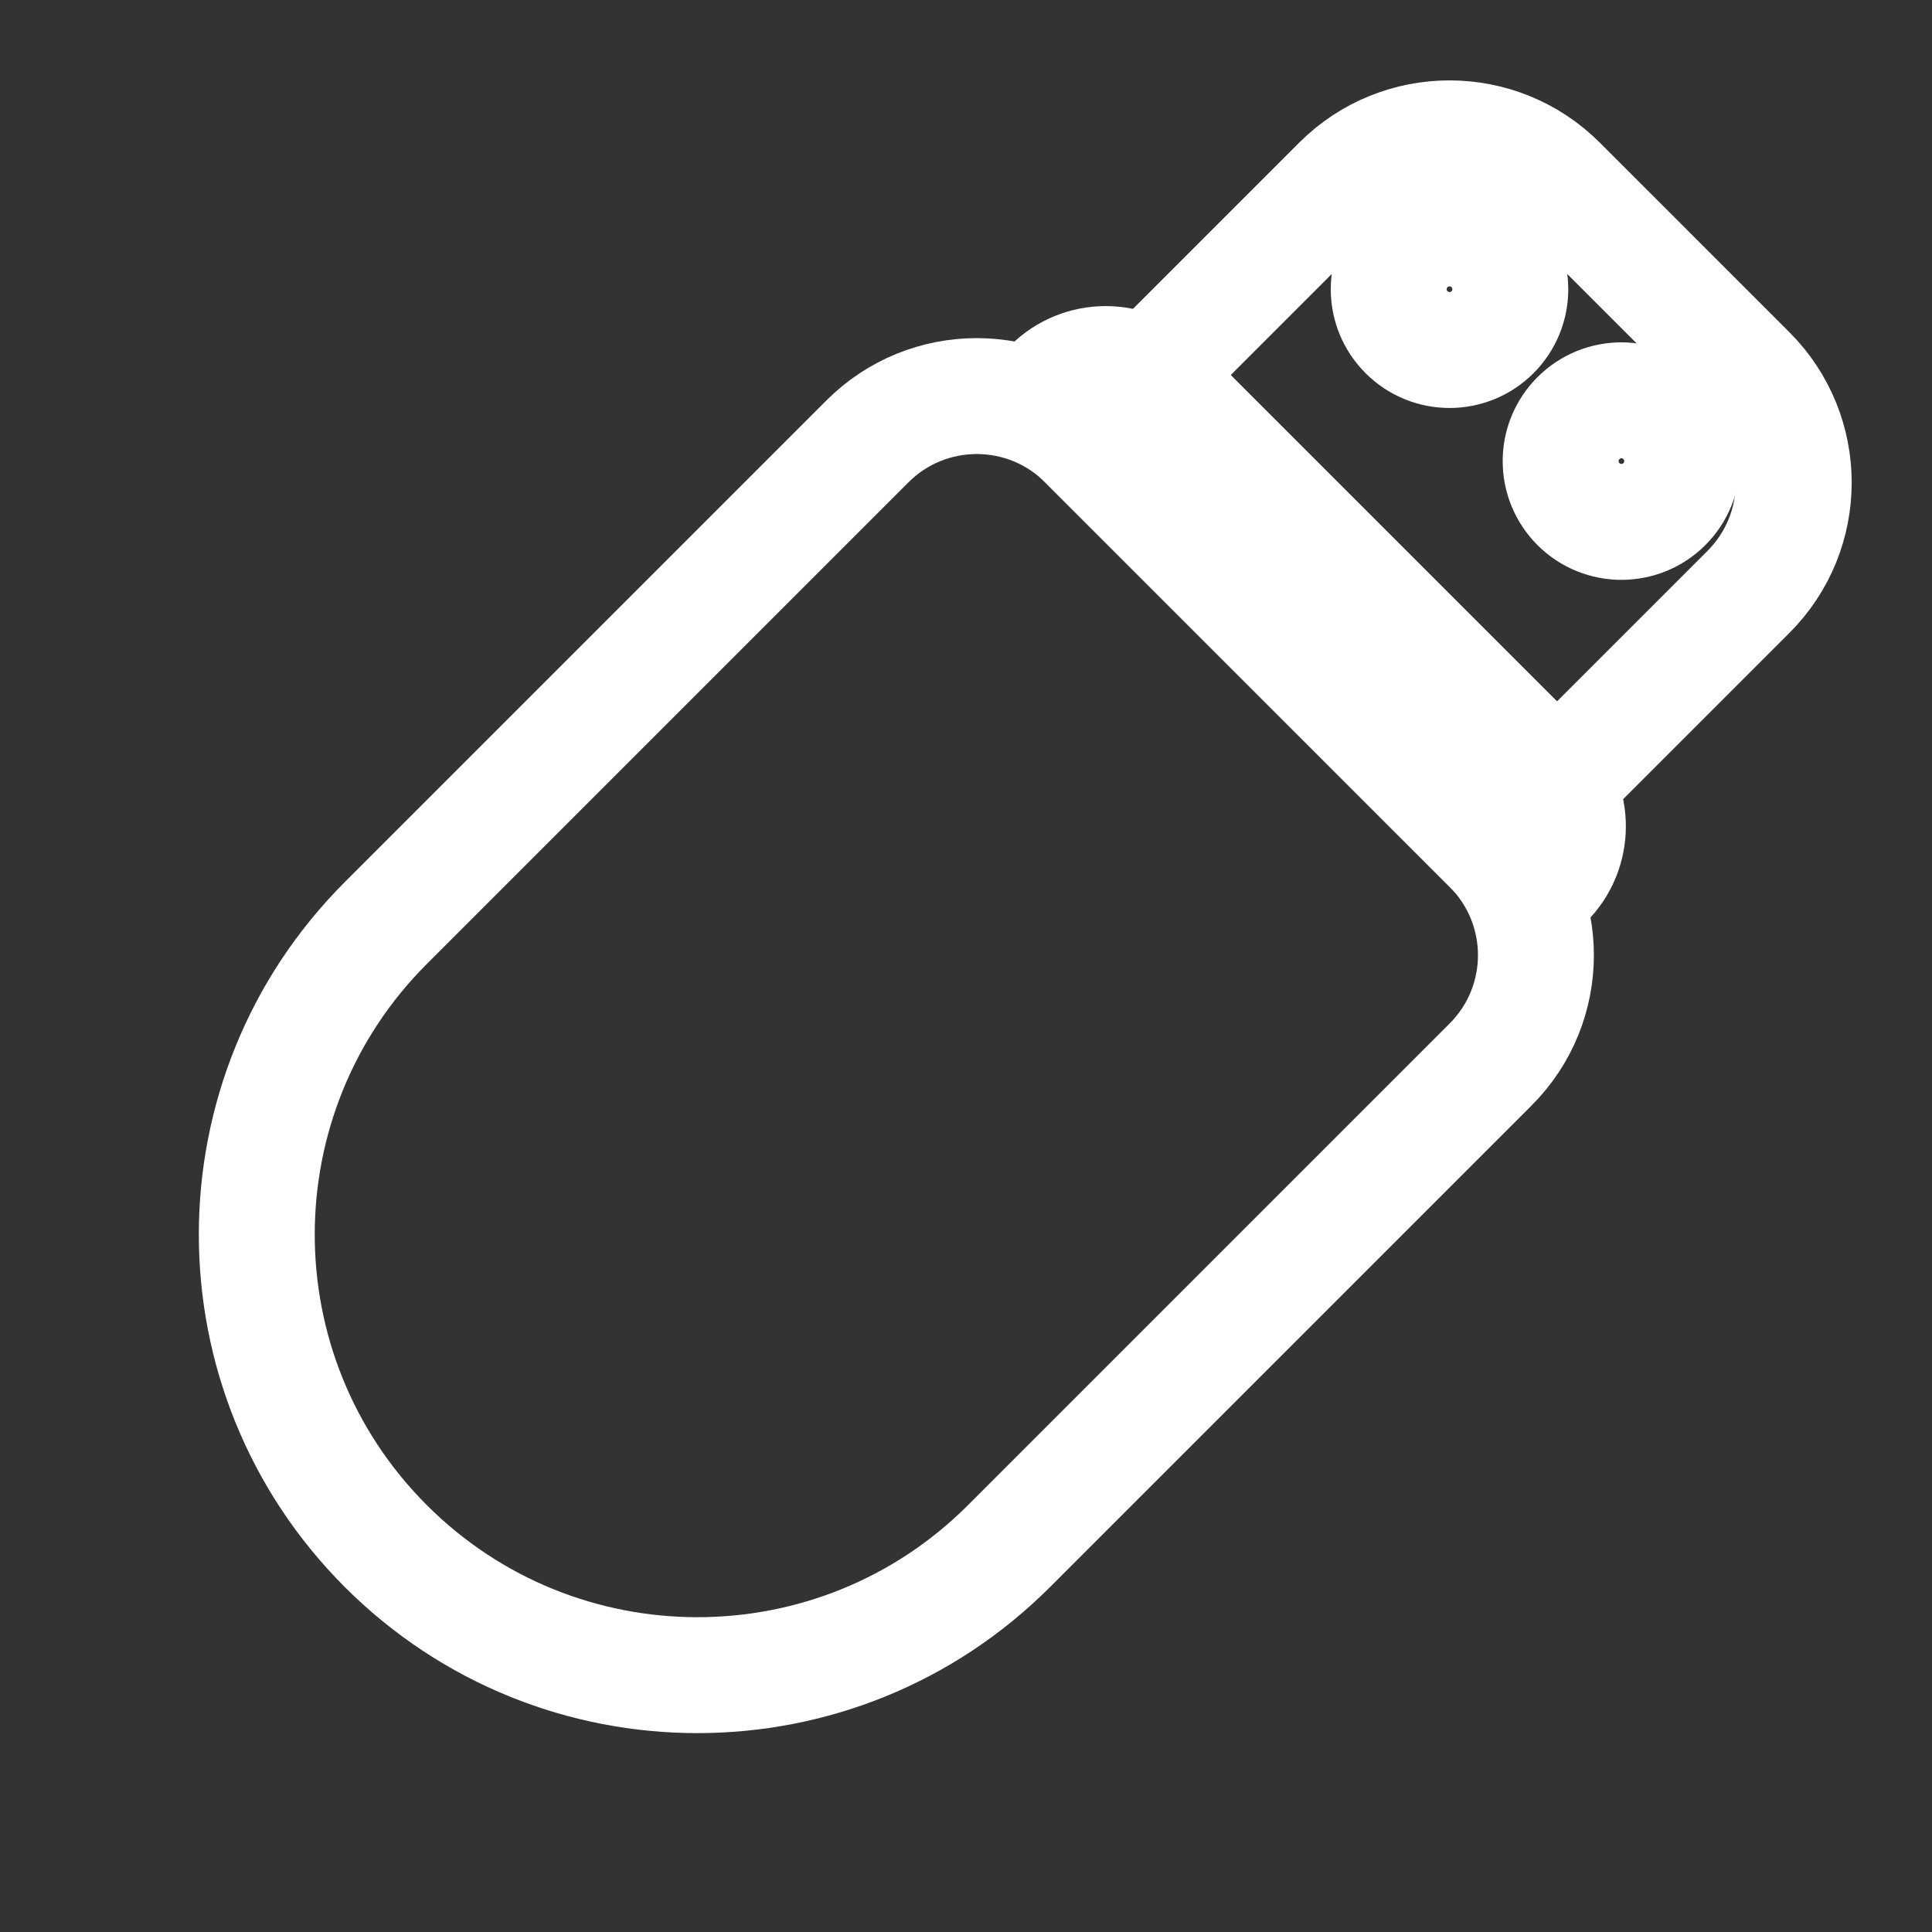
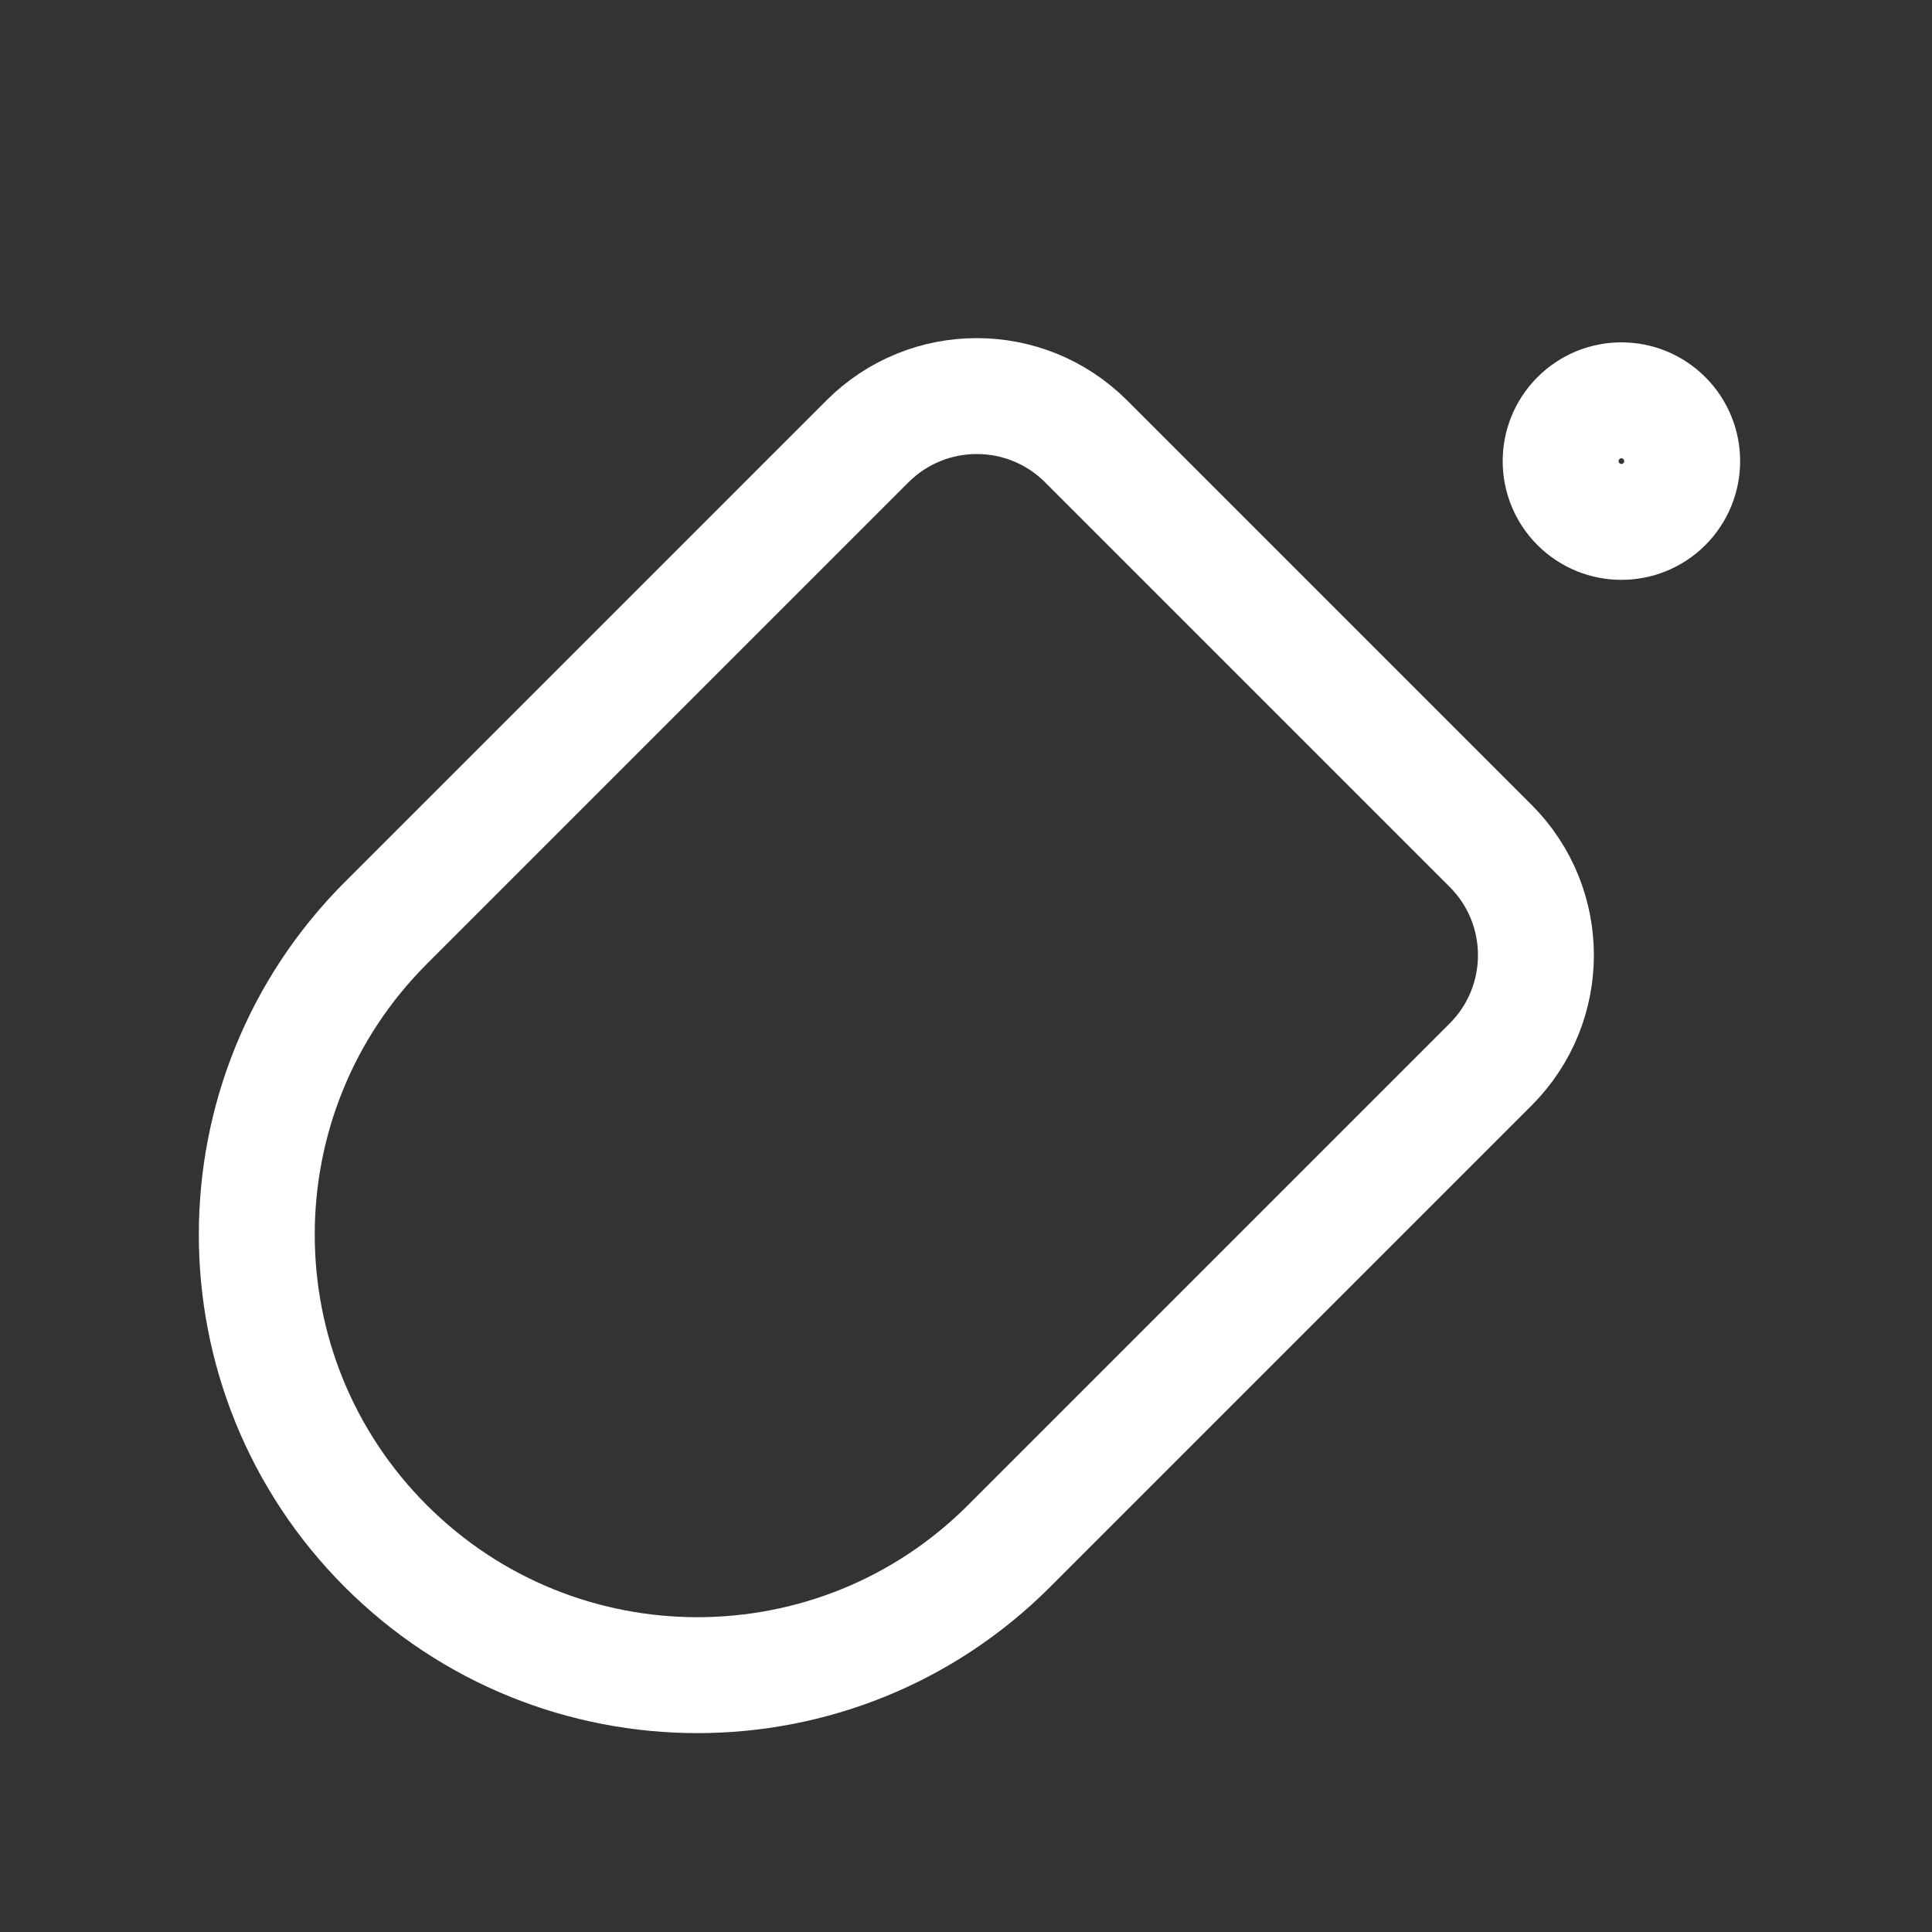
<svg xmlns="http://www.w3.org/2000/svg" width="25" height="25" viewBox="0 0 25 25" fill="none">
  <rect x="0" y="0" width="25" height="25" fill="#333333" stroke="none" />
-   <path d="M19.313 3.186C19.62 3.494 19.62 3.992 19.313 4.299C19.006 4.606 18.508 4.606 18.201 4.299C17.893 3.992 17.893 3.494 18.201 3.186C18.508 2.879 19.006 2.879 19.313 3.186Z" stroke="white" stroke-width="1.5" />
  <path d="M21.537 5.411C21.844 5.718 21.844 6.216 21.537 6.523C21.23 6.83 20.732 6.83 20.425 6.523C20.118 6.216 20.118 5.718 20.425 5.411C20.732 5.103 21.23 5.103 21.537 5.411Z" stroke="white" stroke-width="1.5" />
-   <path d="M17.342 2.376L14.864 4.854L20.147 10.137L22.625 7.659C23.406 6.878 23.406 5.611 22.625 4.83L20.171 2.376C19.39 1.595 18.123 1.595 17.342 2.376Z" stroke="white" stroke-width="1.5" />
-   <path d="M19.996 9.985L15.015 5.004C14.624 4.613 13.991 4.613 13.601 5.004L13.474 5.131L19.869 11.526L19.996 11.399C20.386 11.009 20.386 10.375 19.996 9.985Z" stroke="white" stroke-width="1.5" />
  <path d="M19.289 10.946L14.054 5.711C13.273 4.93 12.006 4.93 11.225 5.711L4.993 11.943C2.766 14.17 2.766 17.78 4.993 20.007C7.22 22.233 10.83 22.233 13.056 20.007L19.289 13.774C20.07 12.993 20.07 11.727 19.289 10.946Z" stroke="white" stroke-width="1.5" />
</svg>